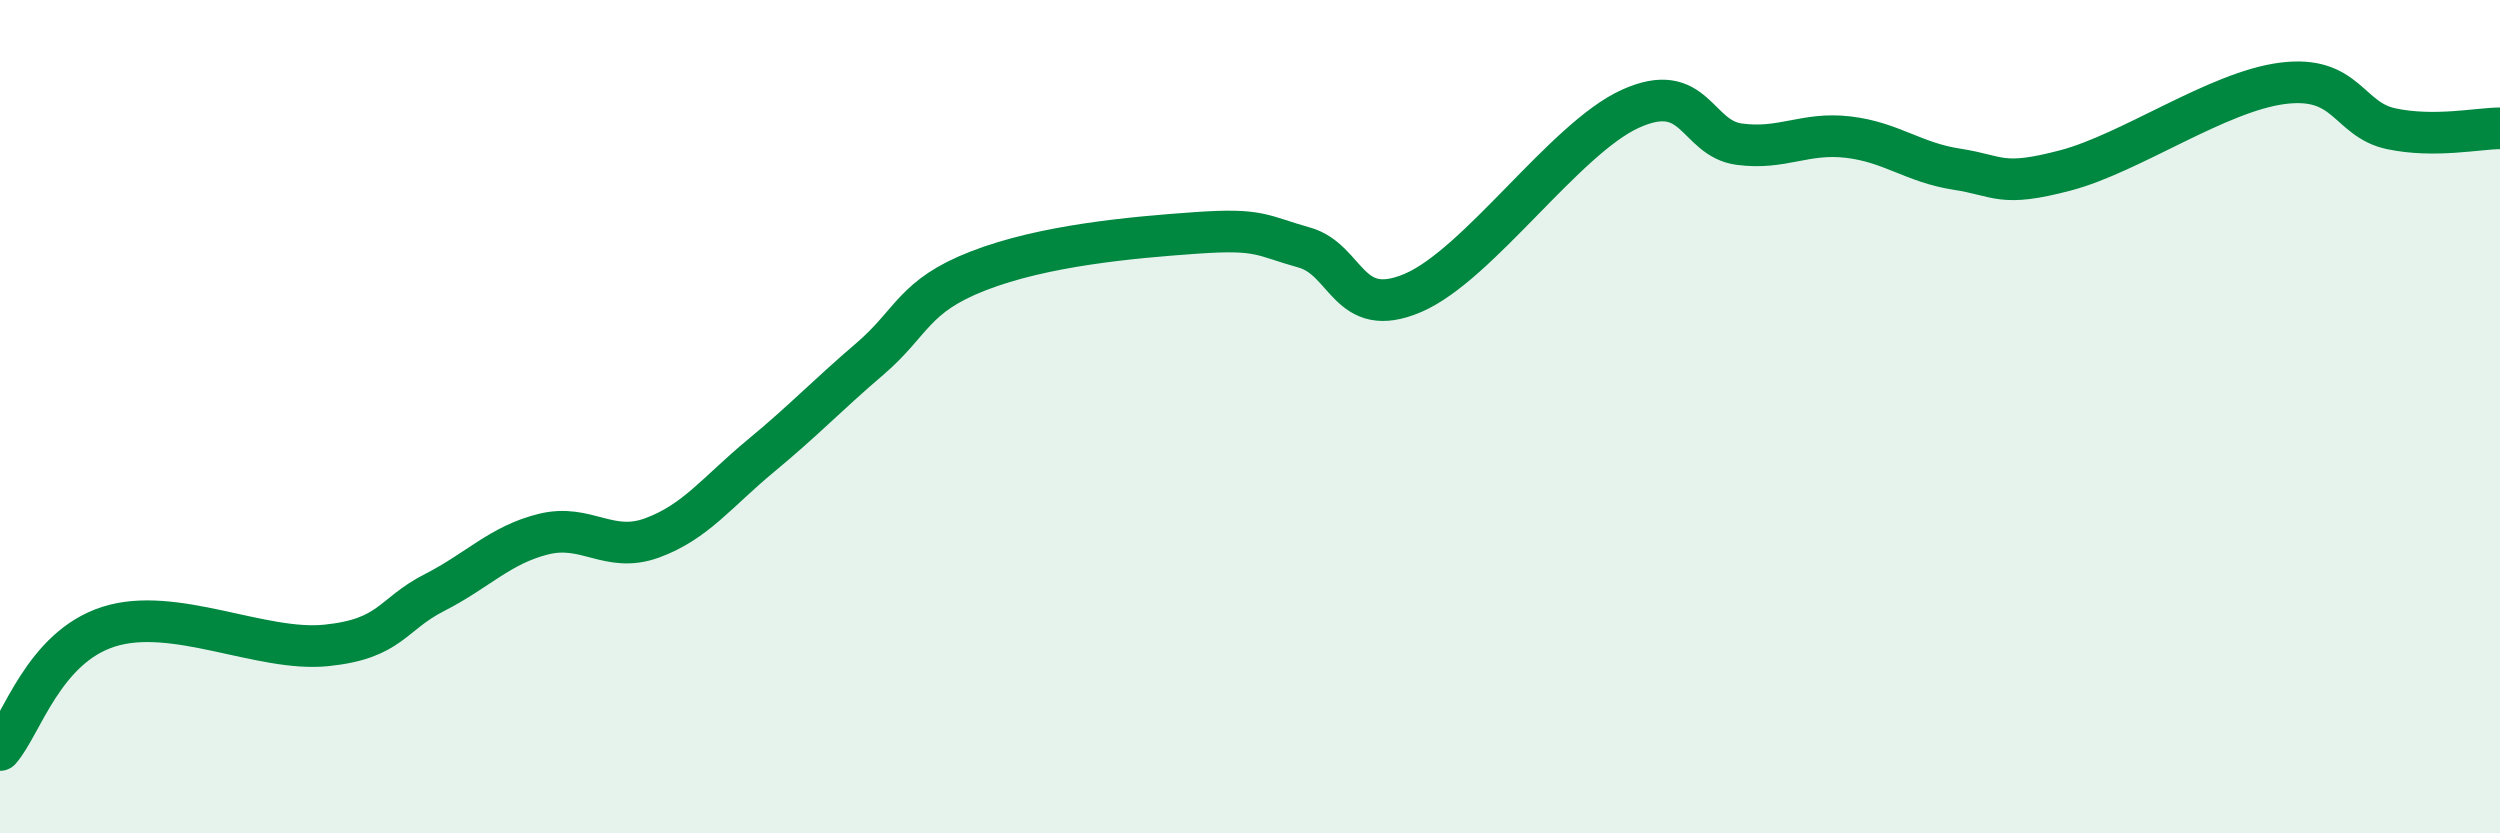
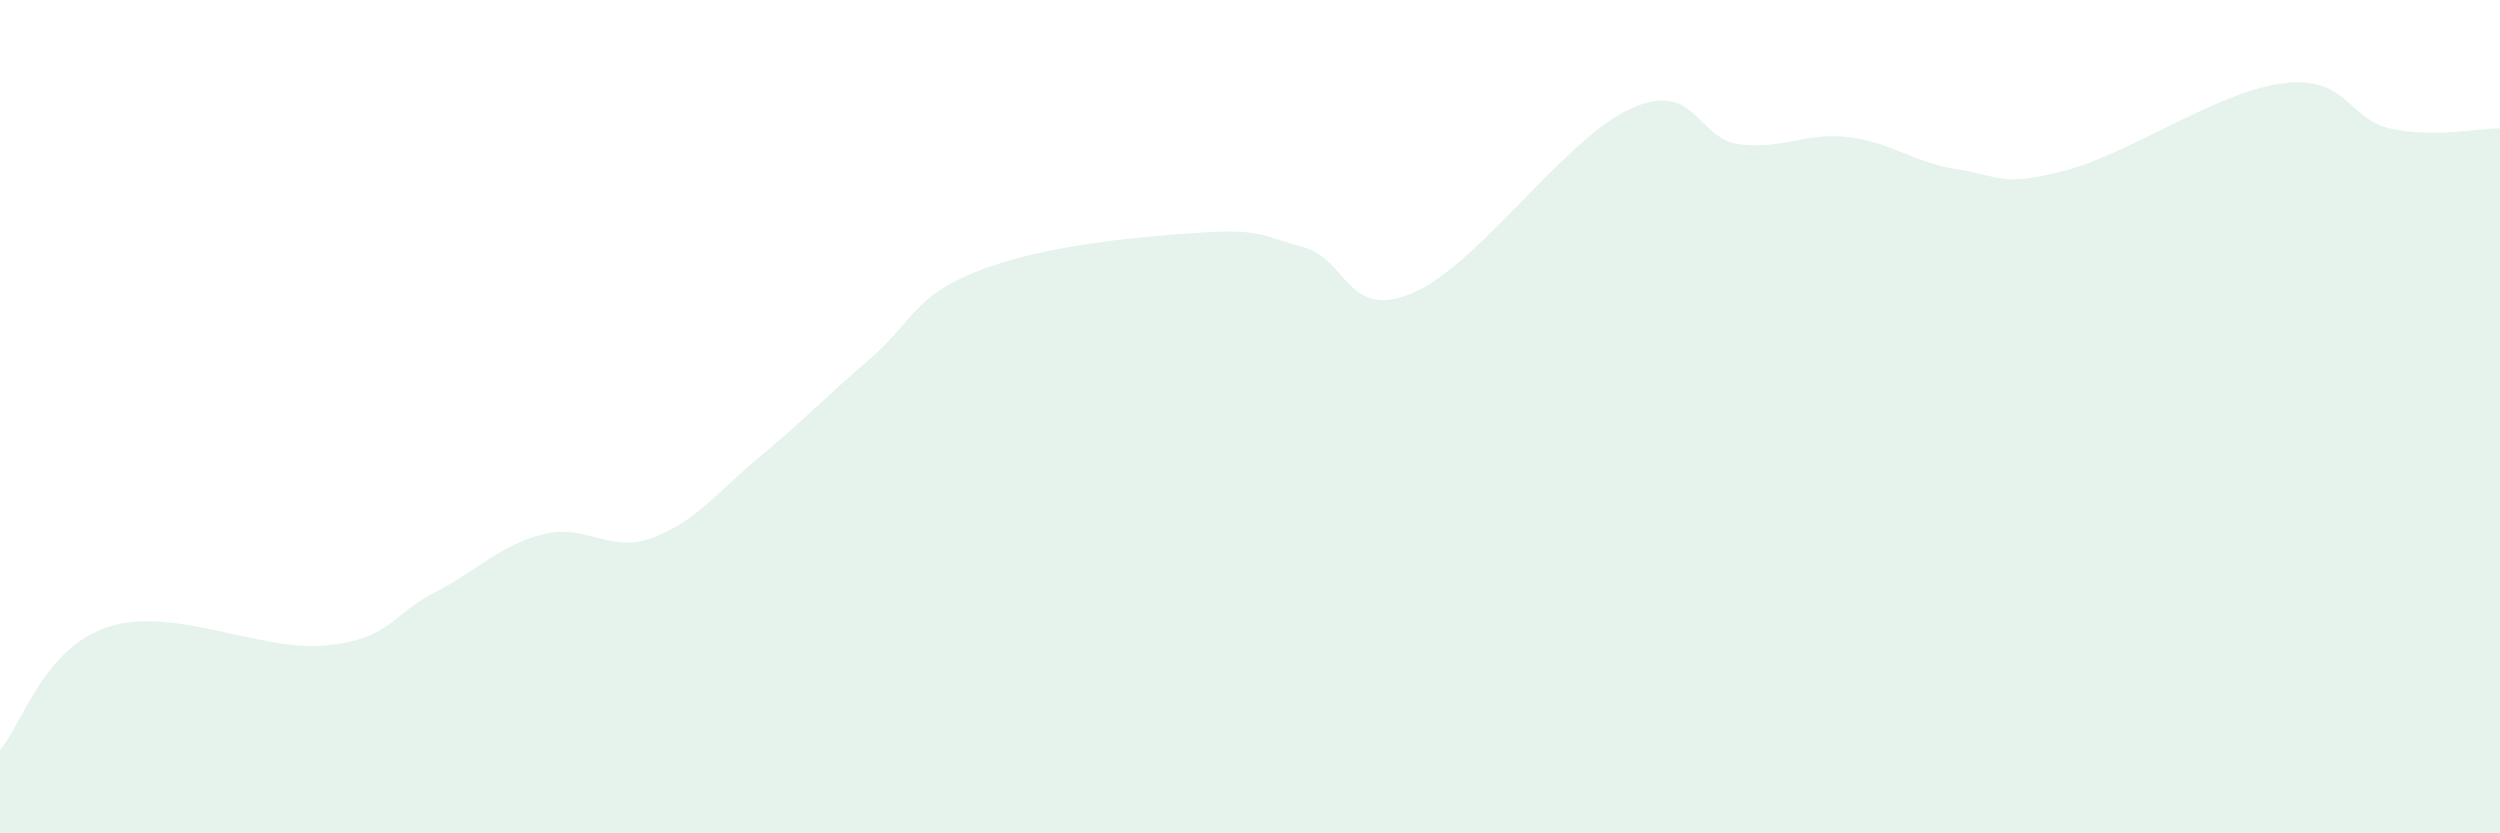
<svg xmlns="http://www.w3.org/2000/svg" width="60" height="20" viewBox="0 0 60 20">
  <path d="M 0,18 C 0.52,17.41 1.04,15.54 2.61,15.04 C 4.18,14.54 6.27,15.65 7.83,15.49 C 9.39,15.33 9.39,14.75 10.43,14.22 C 11.47,13.69 12,13.08 13.04,12.82 C 14.08,12.56 14.61,13.29 15.65,12.91 C 16.69,12.53 17.22,11.8 18.26,10.94 C 19.3,10.08 19.83,9.51 20.87,8.62 C 21.91,7.73 21.91,7.11 23.48,6.5 C 25.05,5.89 27.14,5.7 28.7,5.59 C 30.26,5.48 30.26,5.65 31.3,5.94 C 32.34,6.23 32.34,7.7 33.91,7.03 C 35.48,6.36 37.56,3.32 39.13,2.61 C 40.7,1.9 40.7,3.32 41.74,3.46 C 42.78,3.6 43.31,3.17 44.35,3.29 C 45.39,3.41 45.92,3.9 46.96,4.06 C 48,4.22 48.01,4.5 49.57,4.09 C 51.13,3.68 53.22,2.2 54.78,2 C 56.34,1.8 56.35,2.87 57.39,3.09 C 58.43,3.31 59.48,3.08 60,3.08L60 20L0 20Z" fill="#008740" opacity="0.1" stroke-linecap="round" stroke-linejoin="round" />
-   <path d="M 0,18 C 0.52,17.41 1.04,15.54 2.61,15.04 C 4.18,14.54 6.27,15.65 7.83,15.49 C 9.39,15.33 9.39,14.75 10.43,14.22 C 11.47,13.69 12,13.08 13.04,12.82 C 14.08,12.56 14.61,13.29 15.65,12.91 C 16.69,12.53 17.22,11.8 18.26,10.94 C 19.3,10.08 19.83,9.51 20.87,8.62 C 21.91,7.73 21.91,7.11 23.48,6.5 C 25.05,5.89 27.14,5.7 28.7,5.59 C 30.26,5.48 30.26,5.65 31.3,5.94 C 32.34,6.23 32.34,7.7 33.91,7.03 C 35.48,6.36 37.56,3.32 39.13,2.61 C 40.7,1.9 40.7,3.32 41.74,3.46 C 42.78,3.6 43.31,3.17 44.35,3.29 C 45.39,3.41 45.92,3.9 46.96,4.06 C 48,4.22 48.01,4.5 49.57,4.09 C 51.13,3.68 53.22,2.2 54.78,2 C 56.34,1.8 56.35,2.87 57.39,3.09 C 58.43,3.31 59.48,3.08 60,3.08" stroke="#008740" stroke-width="1" fill="none" stroke-linecap="round" stroke-linejoin="round" />
</svg>